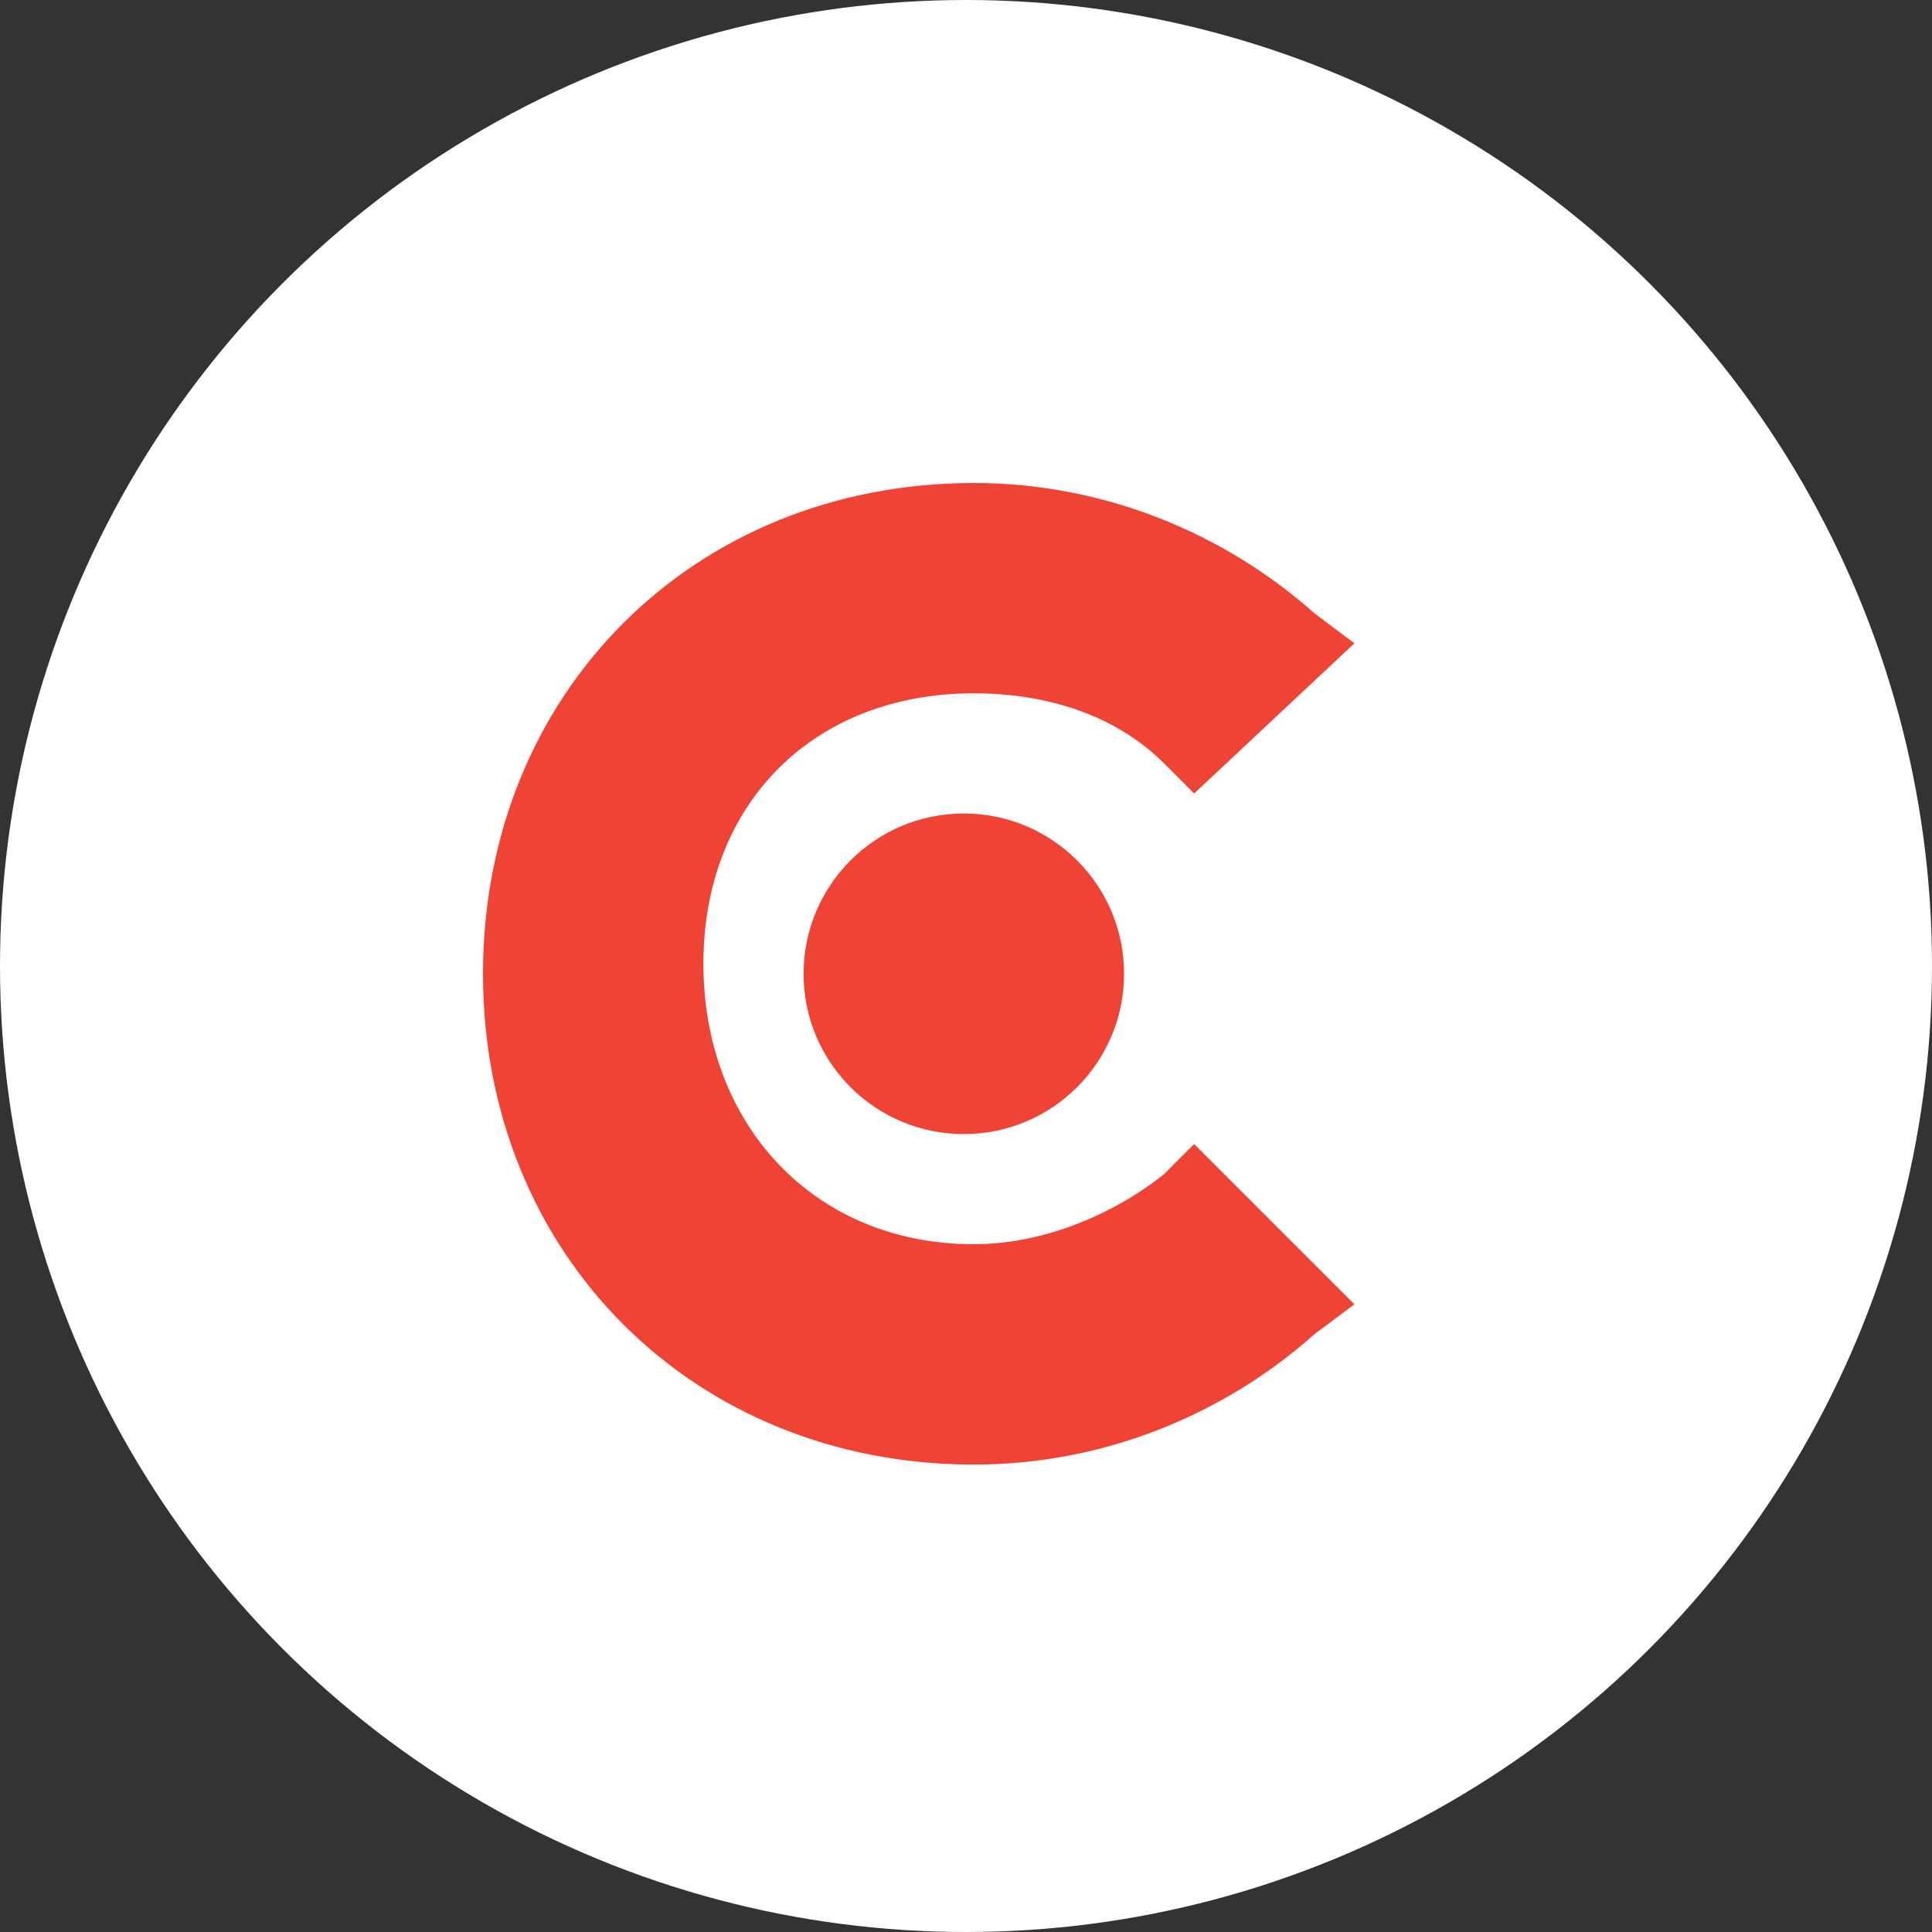
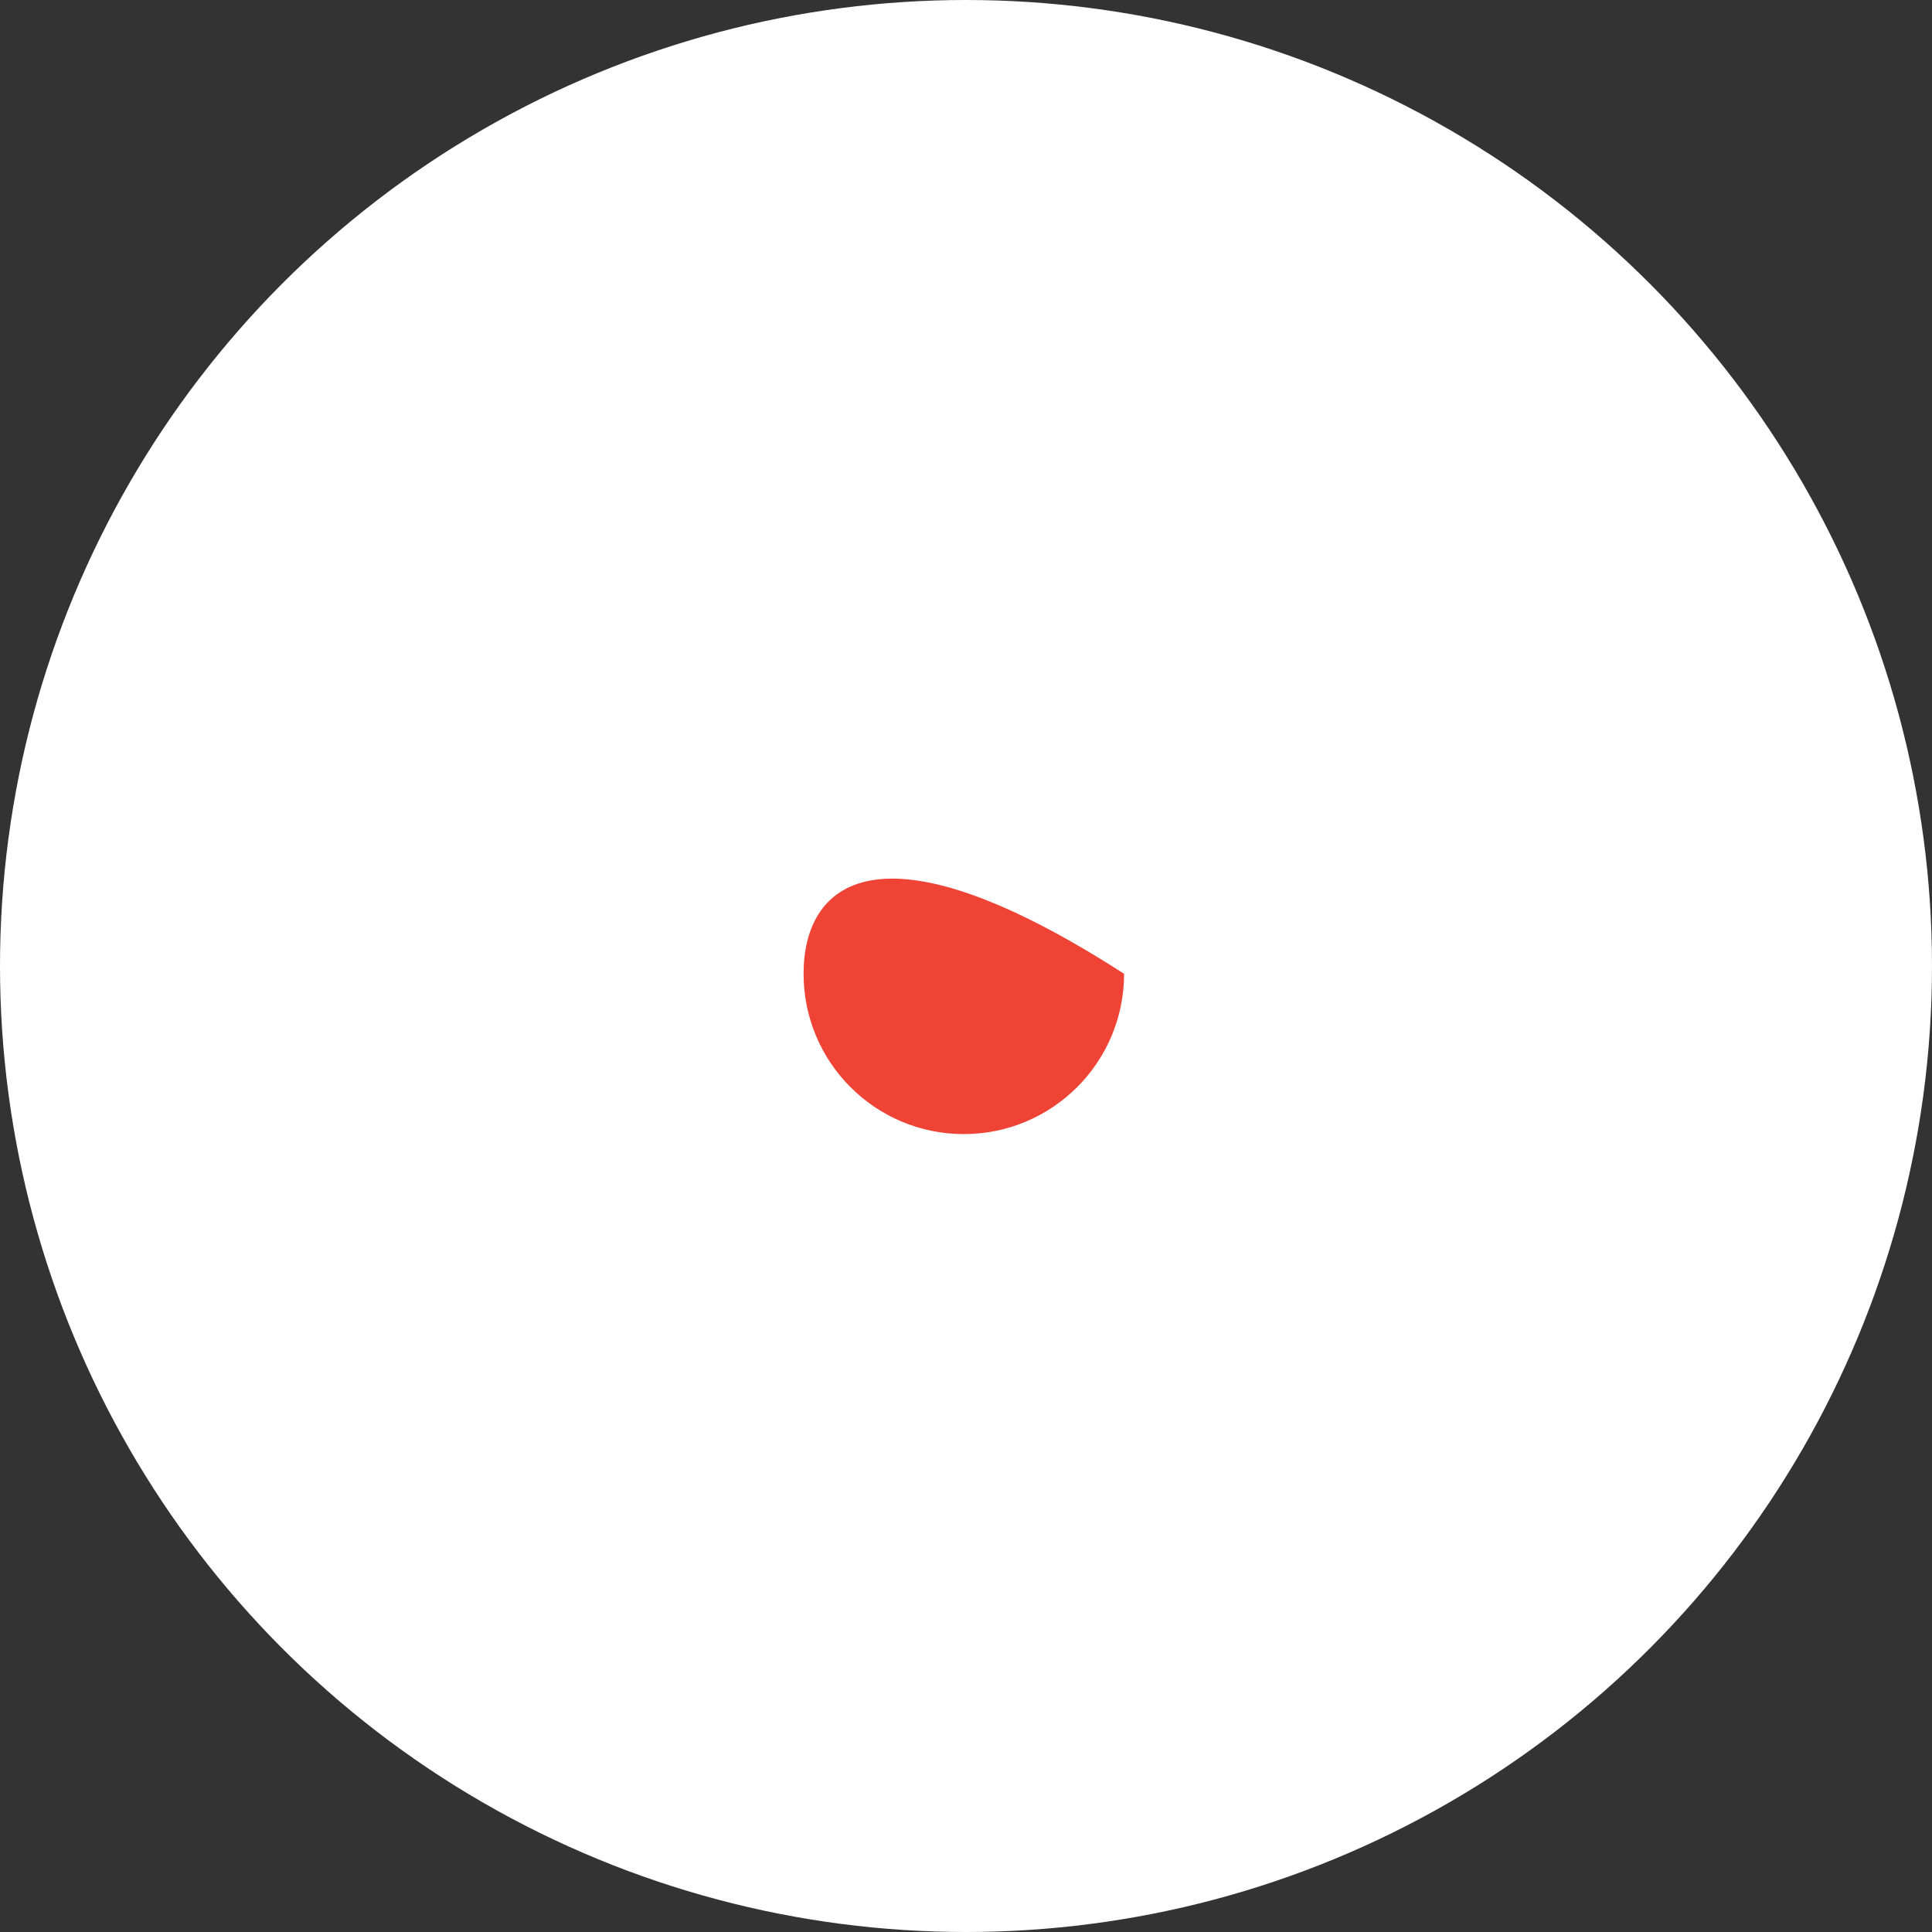
<svg xmlns="http://www.w3.org/2000/svg" width="28" height="28" viewBox="0 0 28 28" fill="none">
  <rect x="0" y="0" width="28" height="28" fill="#333333" stroke="none" />
  <circle cx="14" cy="14" r="14" fill="white" />
-   <path d="M16.871 17.016C16.145 17.596 15.129 18.032 14.113 18.032C11.79 18.032 10.194 16.29 10.194 13.968C10.194 11.645 11.79 10.048 14.113 10.048C15.129 10.048 16.145 10.339 16.871 11.064L17.306 11.5L19.629 9.323L19.048 8.887C17.742 7.726 16 7 14.113 7C10.048 7 7 10.048 7 14.113C7 18.177 10.048 21.226 14.113 21.226C16 21.226 17.742 20.5 19.048 19.338L19.629 18.903L17.306 16.58L16.871 17.016Z" fill="#EF4335" />
-   <path d="M13.968 16.436C15.251 16.436 16.291 15.396 16.291 14.113C16.291 12.83 15.251 11.79 13.968 11.79C12.685 11.79 11.646 12.83 11.646 14.113C11.646 15.396 12.685 16.436 13.968 16.436Z" fill="#EF4335" />
+   <path d="M13.968 16.436C15.251 16.436 16.291 15.396 16.291 14.113C12.685 11.79 11.646 12.83 11.646 14.113C11.646 15.396 12.685 16.436 13.968 16.436Z" fill="#EF4335" />
</svg>